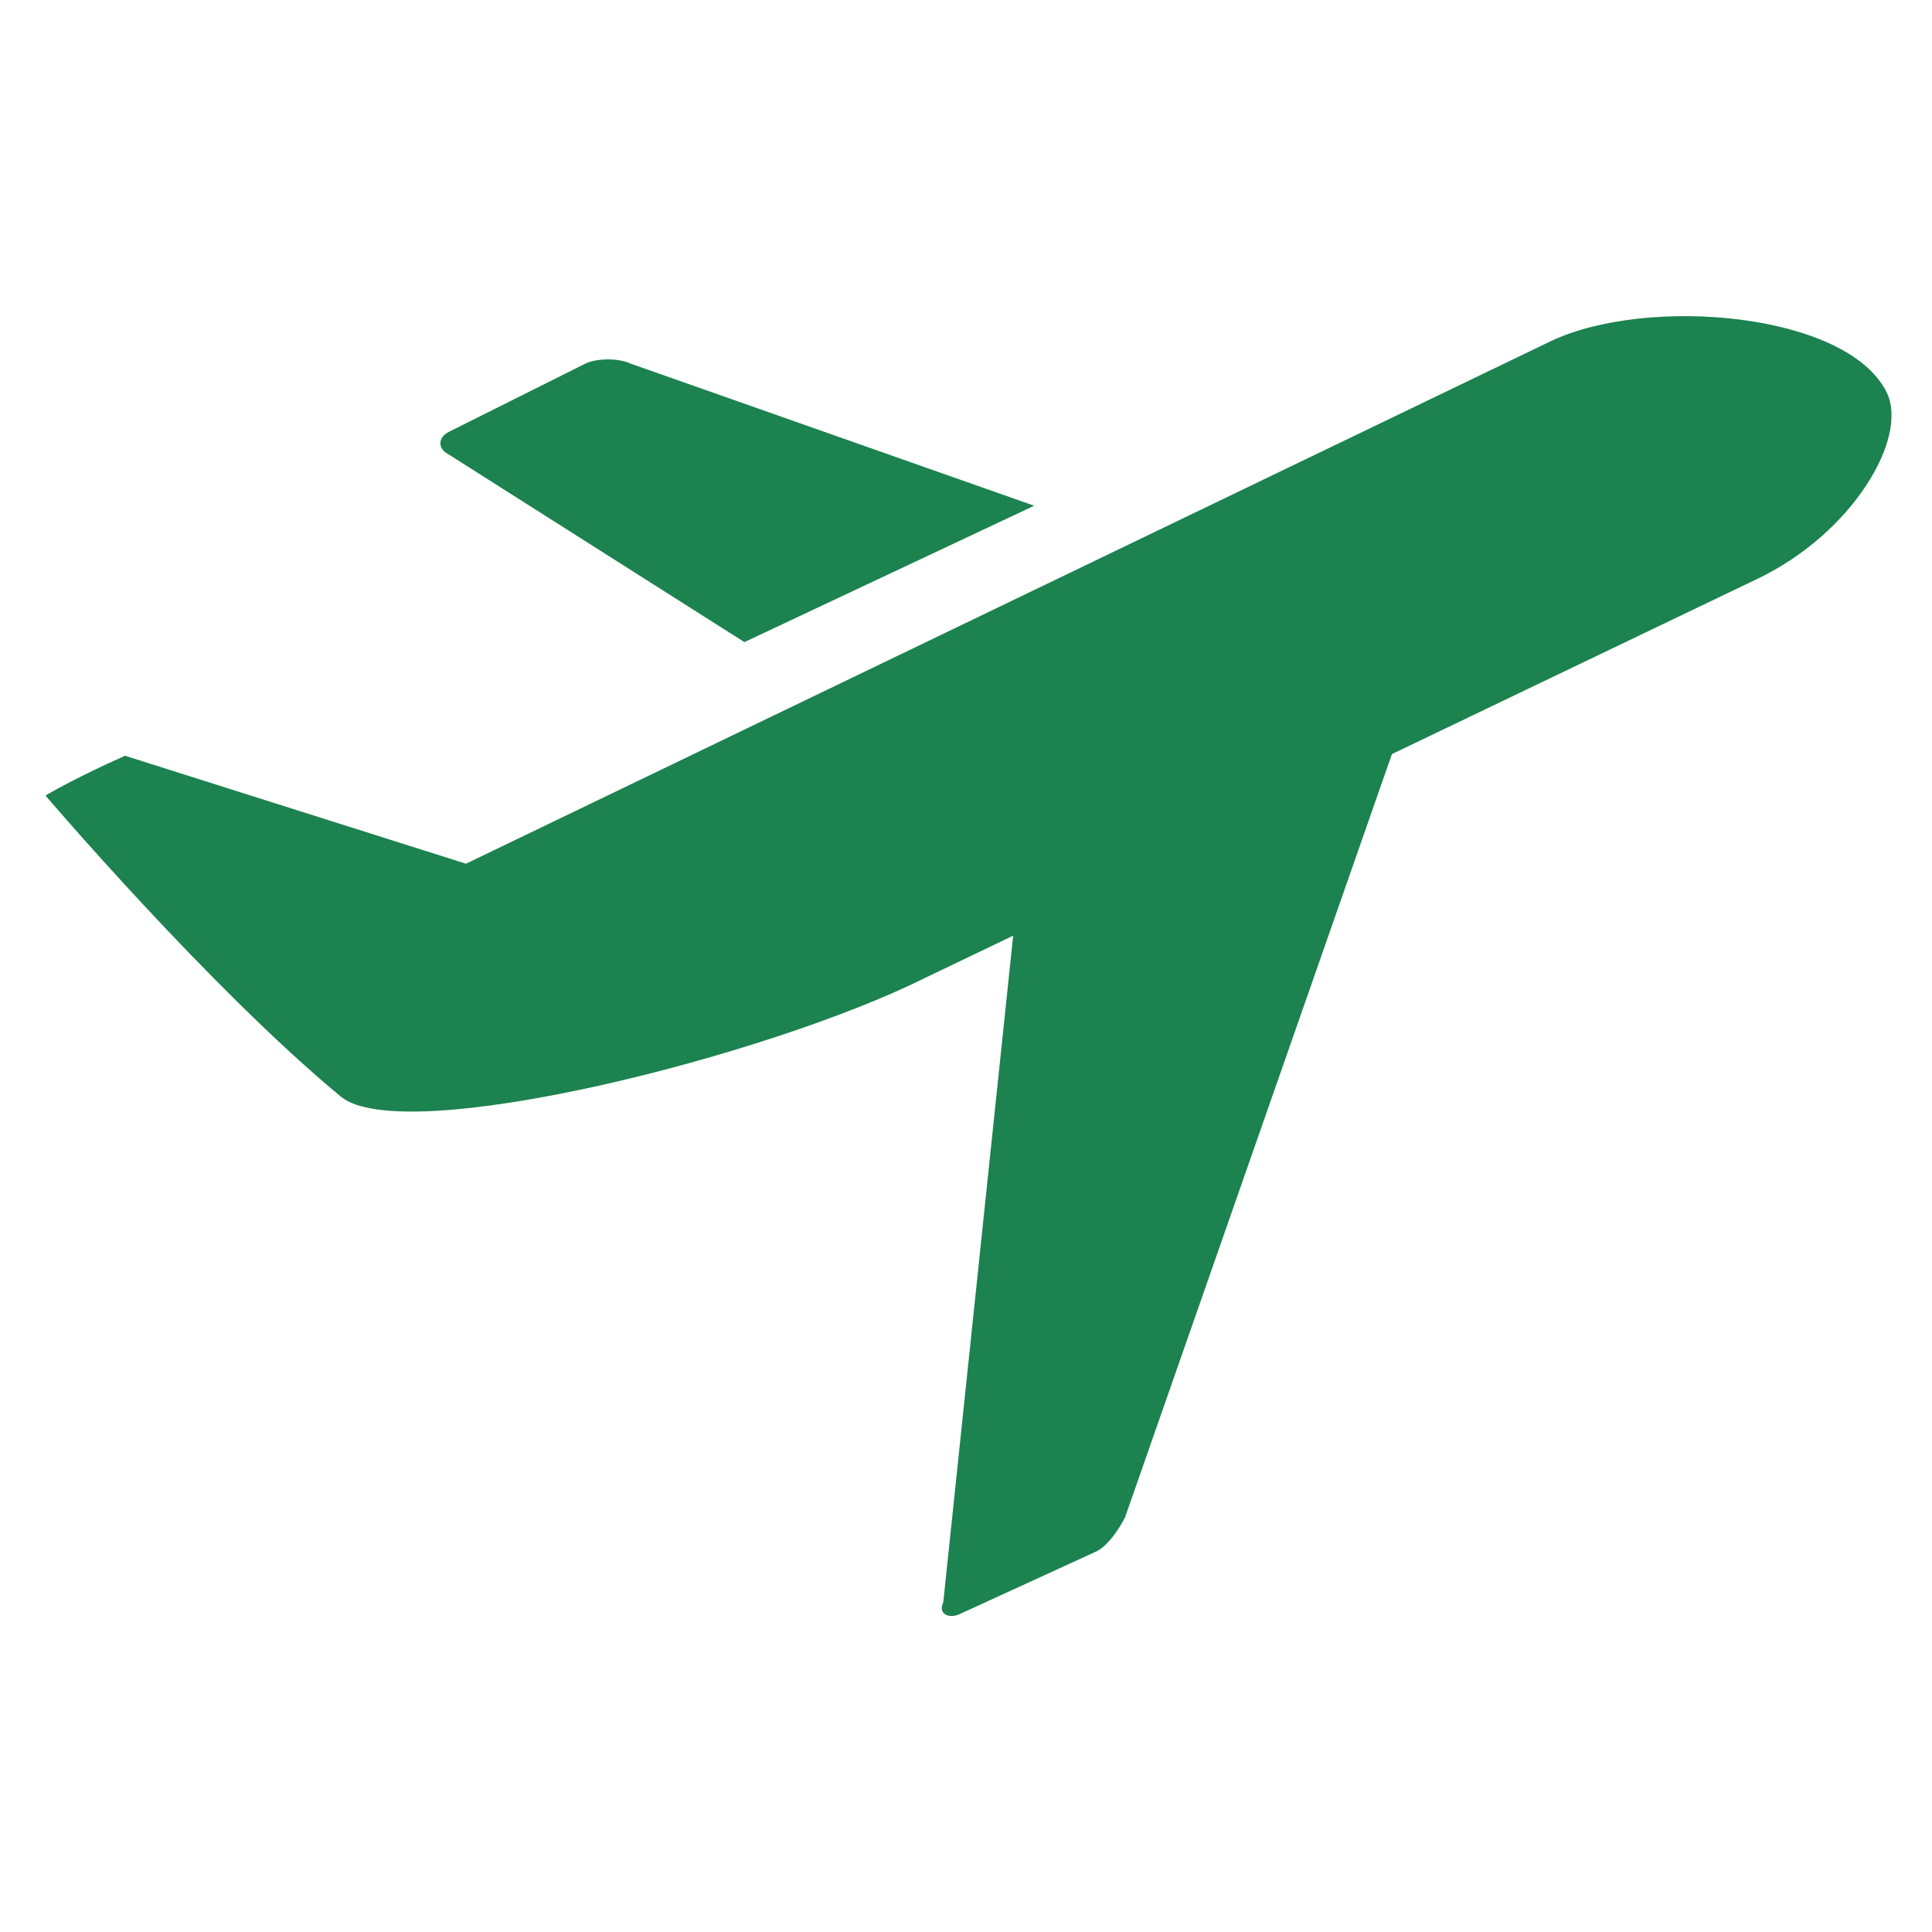
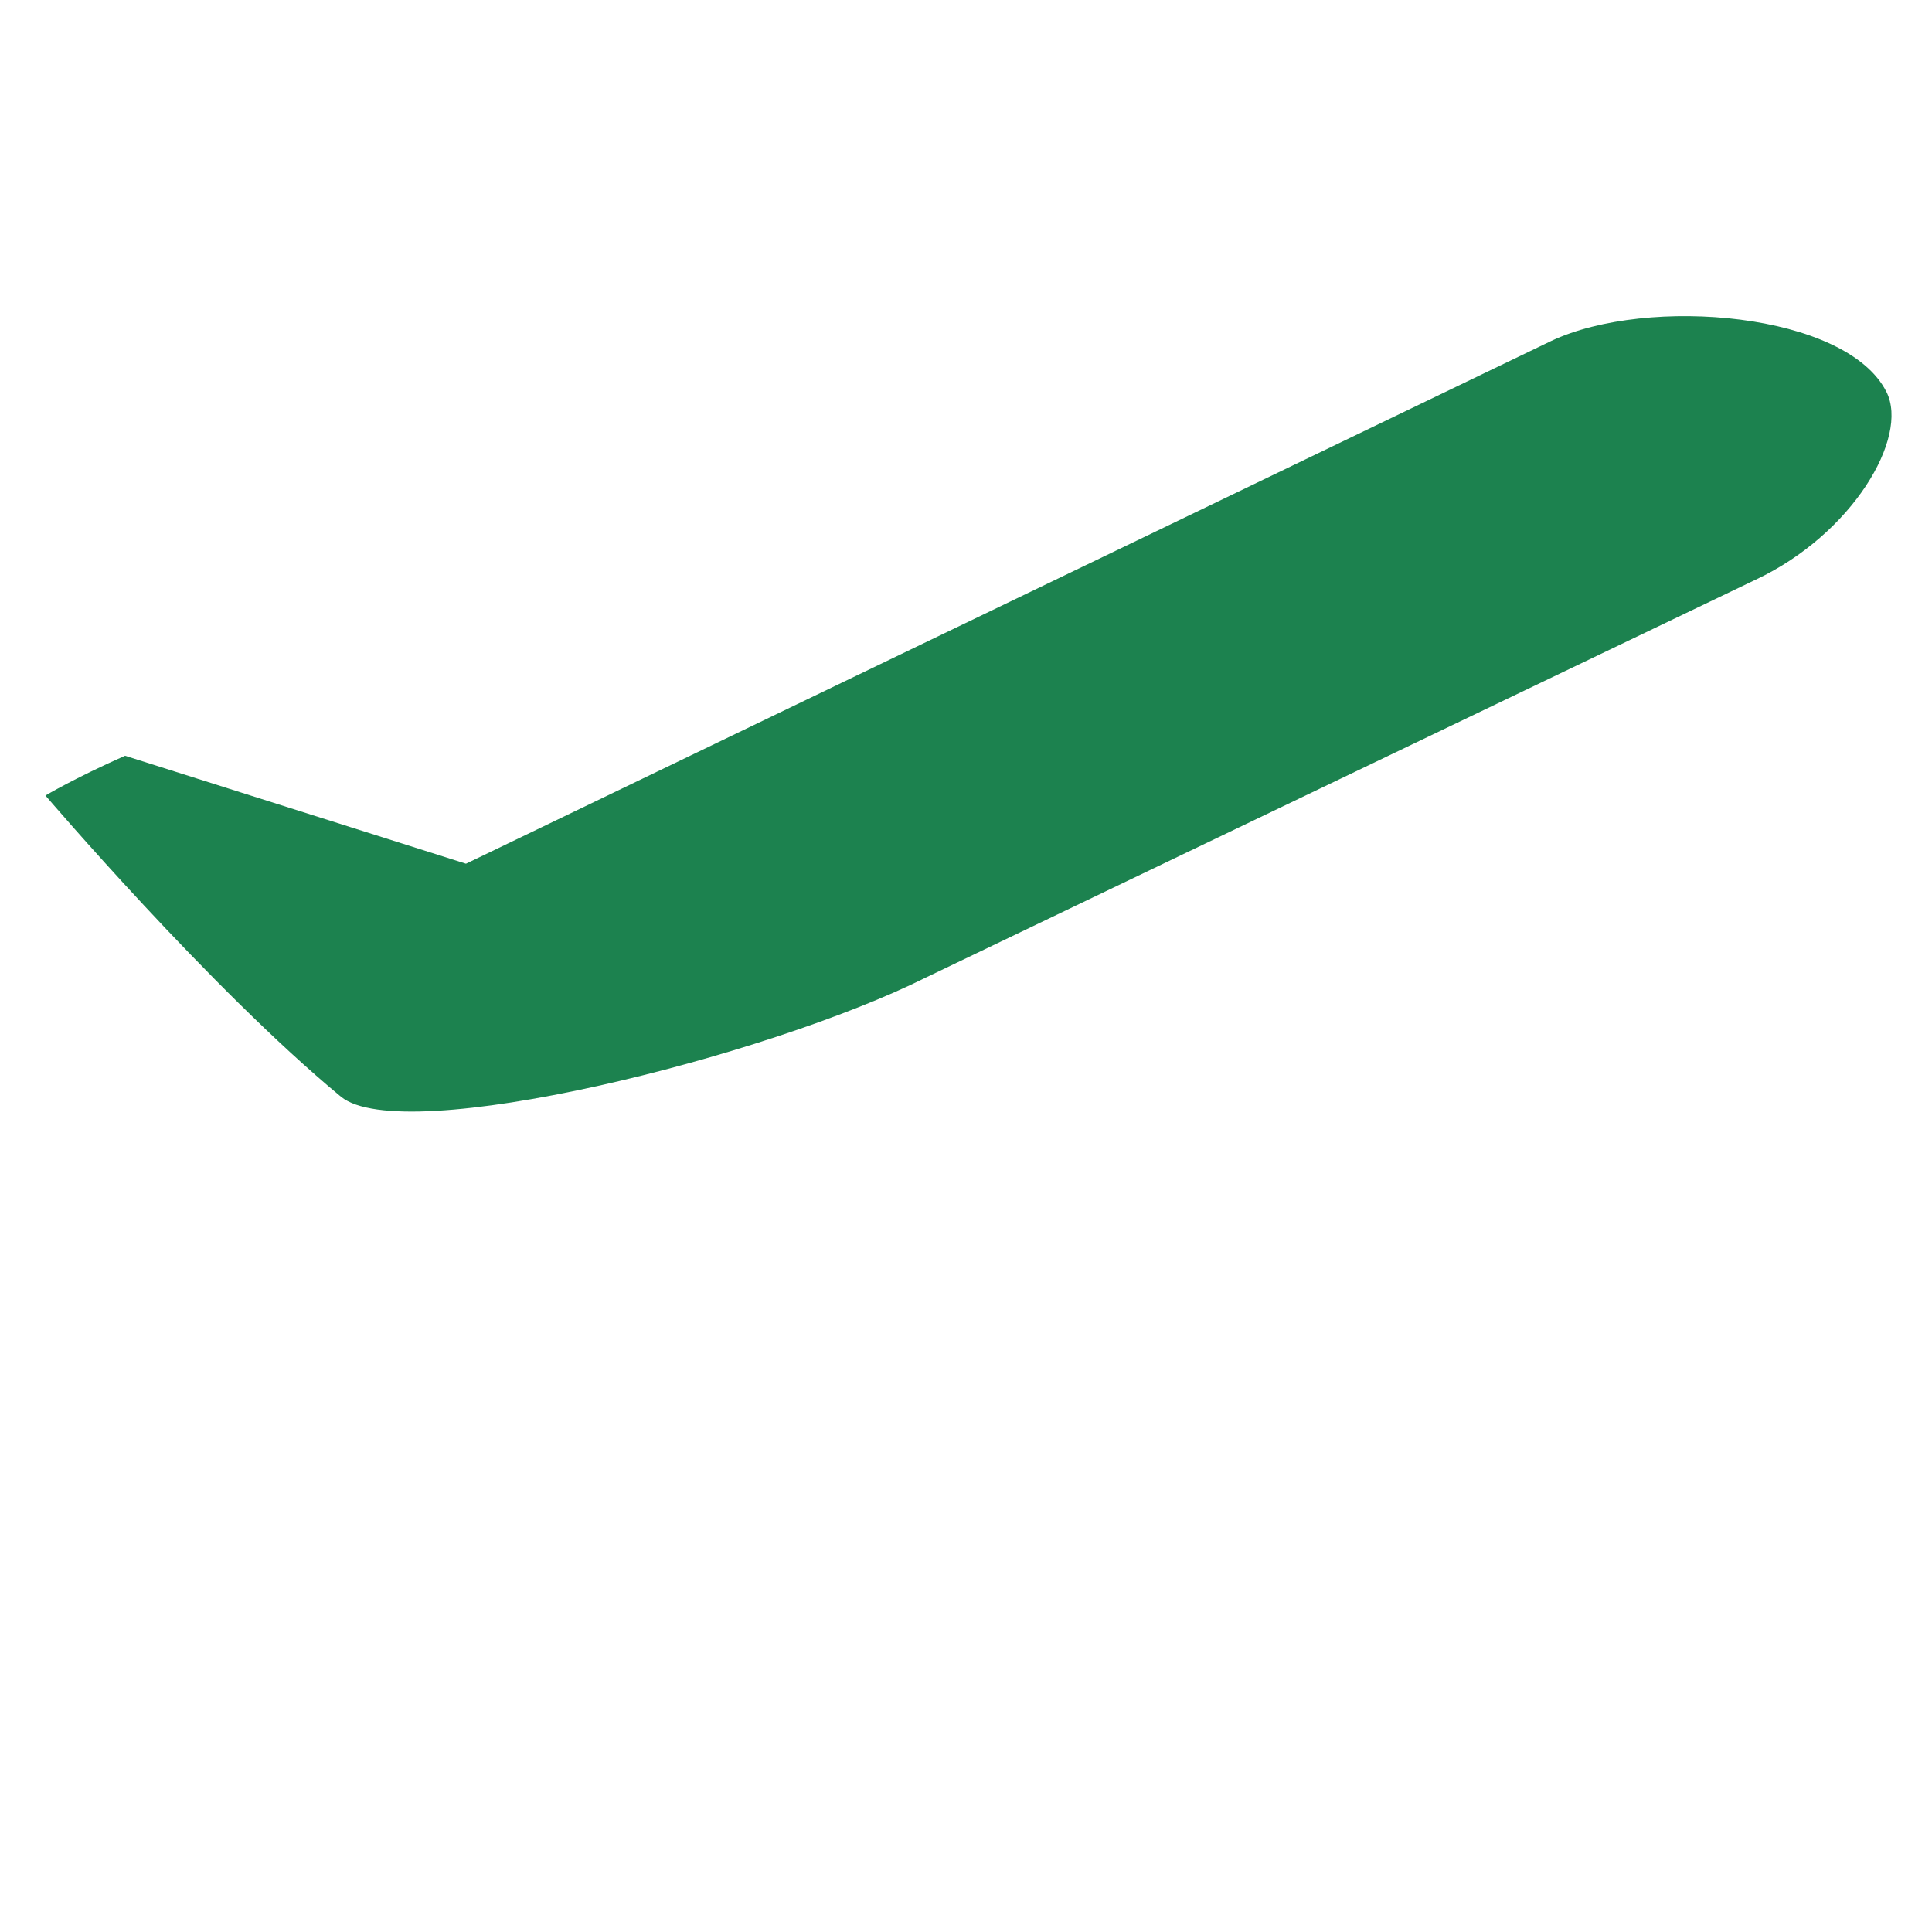
<svg xmlns="http://www.w3.org/2000/svg" version="1.1" id="Capa_1" x="0px" y="0px" viewBox="0 0 34 34" style="enable-background:new 0 0 34 34;" xml:space="preserve">
  <style type="text/css">
	.st0{fill:#1C824F;}
</style>
  <g>
    <path class="st0" d="M27.3,6L8.2,15.2l-6-1.9c-0.9,0.4-1.4,0.7-1.4,0.7s2.9,3.4,5.2,5.3c1.1,0.9,7.5-0.7,10.3-2.1l14.6-7   c1.7-0.8,2.7-2.5,2.3-3.3C32.5,5.5,29,5.2,27.3,6z" />
-     <path class="st0" d="M19.8,26.7c-0.1,0.2-0.3,0.5-0.5,0.6l-2.4,1.1c-0.2,0.1-0.4,0-0.3-0.2l1.3-12.4c0-0.2,0.2-0.5,0.4-0.6l6.3-3   c0.2-0.1,0.3,0,0.2,0.2L19.8,26.7z" />
-     <path class="st0" d="M7.9,8l5.2,3.3l5.1-2.4l-7.1-2.5c-0.2-0.1-0.6-0.1-0.8,0L7.9,7.6C7.7,7.7,7.7,7.9,7.9,8z" />
  </g>
</svg>